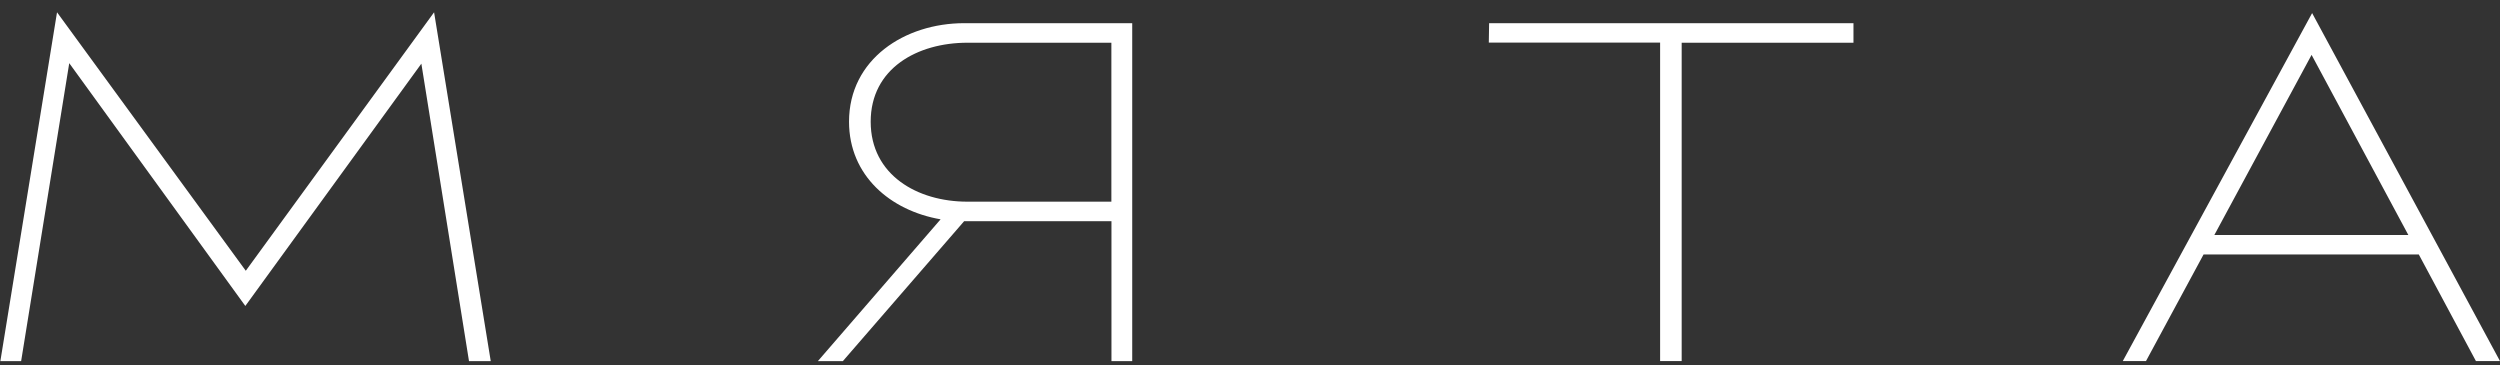
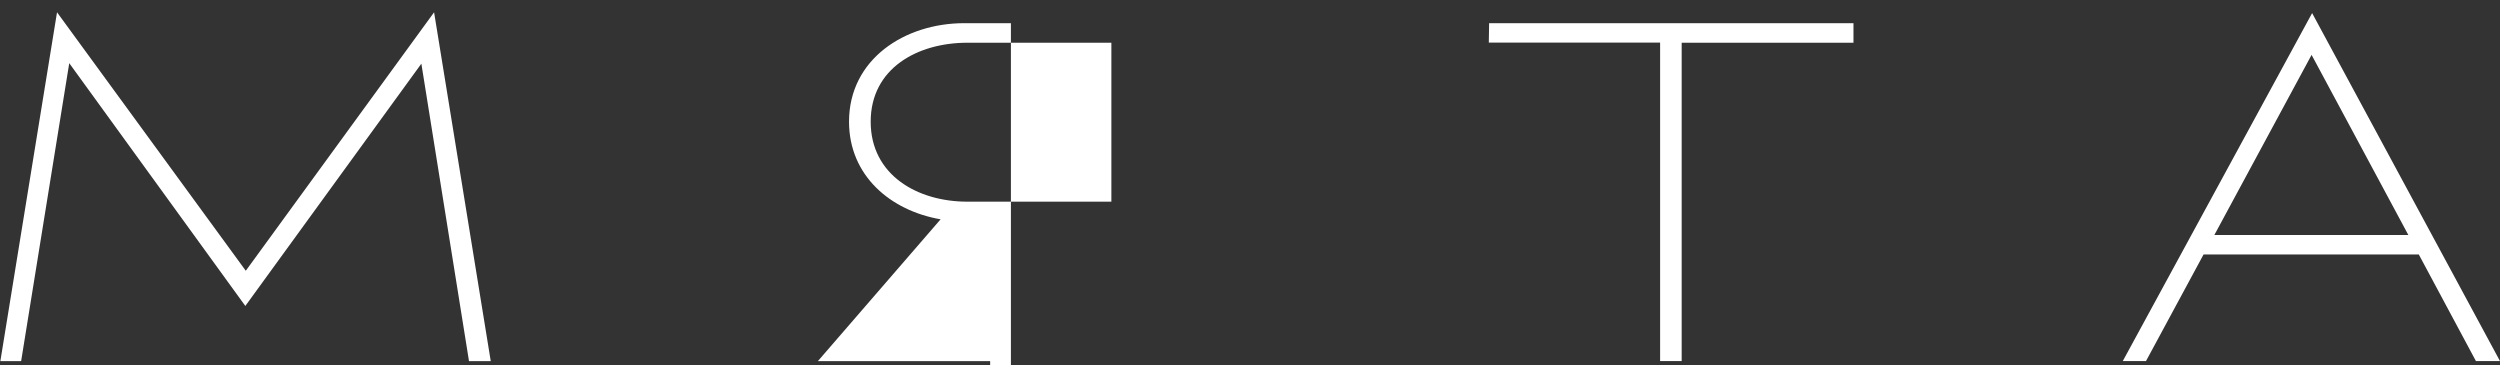
<svg xmlns="http://www.w3.org/2000/svg" width="178" height="26" fill="none">
  <rect width="100%" height="100%" fill="#333333" stroke="none" />
-   <path d="m157.662 16.731 6.923-12.824 6.888 12.824h-13.811Zm-6.52 8.977h1.653l4.1-7.592h15.322l4.069 7.592h1.713L164.623.932l-13.481 24.776ZM106.003 3.035H118.2v22.673h1.535V3.042h12.232V1.65h-25.942l-.022 1.385Zm-44.01 5.63c0-3.796 3.325-5.623 6.888-5.623H79.13v11.317H68.875c-3.557 0-6.882-1.898-6.882-5.694Zm-3.764 17.05h1.78l8.637-9.965h10.49v9.965h1.478V1.65H68.652c-4.234 0-8.201 2.565-8.201 7.015 0 3.847 2.96 6.338 6.52 6.95l-8.742 10.1Zm-58.204 0h1.479L4.93 4.497l12.537 17.287L30.001 4.533l3.392 21.181h1.548L30.907.875 17.5 19.278 4.06.875.025 25.715Z" fill="#fff" />
+   <path d="m157.662 16.731 6.923-12.824 6.888 12.824h-13.811Zm-6.52 8.977h1.653l4.1-7.592h15.322l4.069 7.592h1.713L164.623.932l-13.481 24.776ZM106.003 3.035H118.2v22.673h1.535V3.042h12.232V1.65h-25.942l-.022 1.385Zm-44.01 5.63c0-3.796 3.325-5.623 6.888-5.623H79.13v11.317H68.875c-3.557 0-6.882-1.898-6.882-5.694Zm-3.764 17.05h1.78h10.49v9.965h1.478V1.65H68.652c-4.234 0-8.201 2.565-8.201 7.015 0 3.847 2.96 6.338 6.52 6.95l-8.742 10.1Zm-58.204 0h1.479L4.93 4.497l12.537 17.287L30.001 4.533l3.392 21.181h1.548L30.907.875 17.5 19.278 4.06.875.025 25.715Z" fill="#fff" />
</svg>